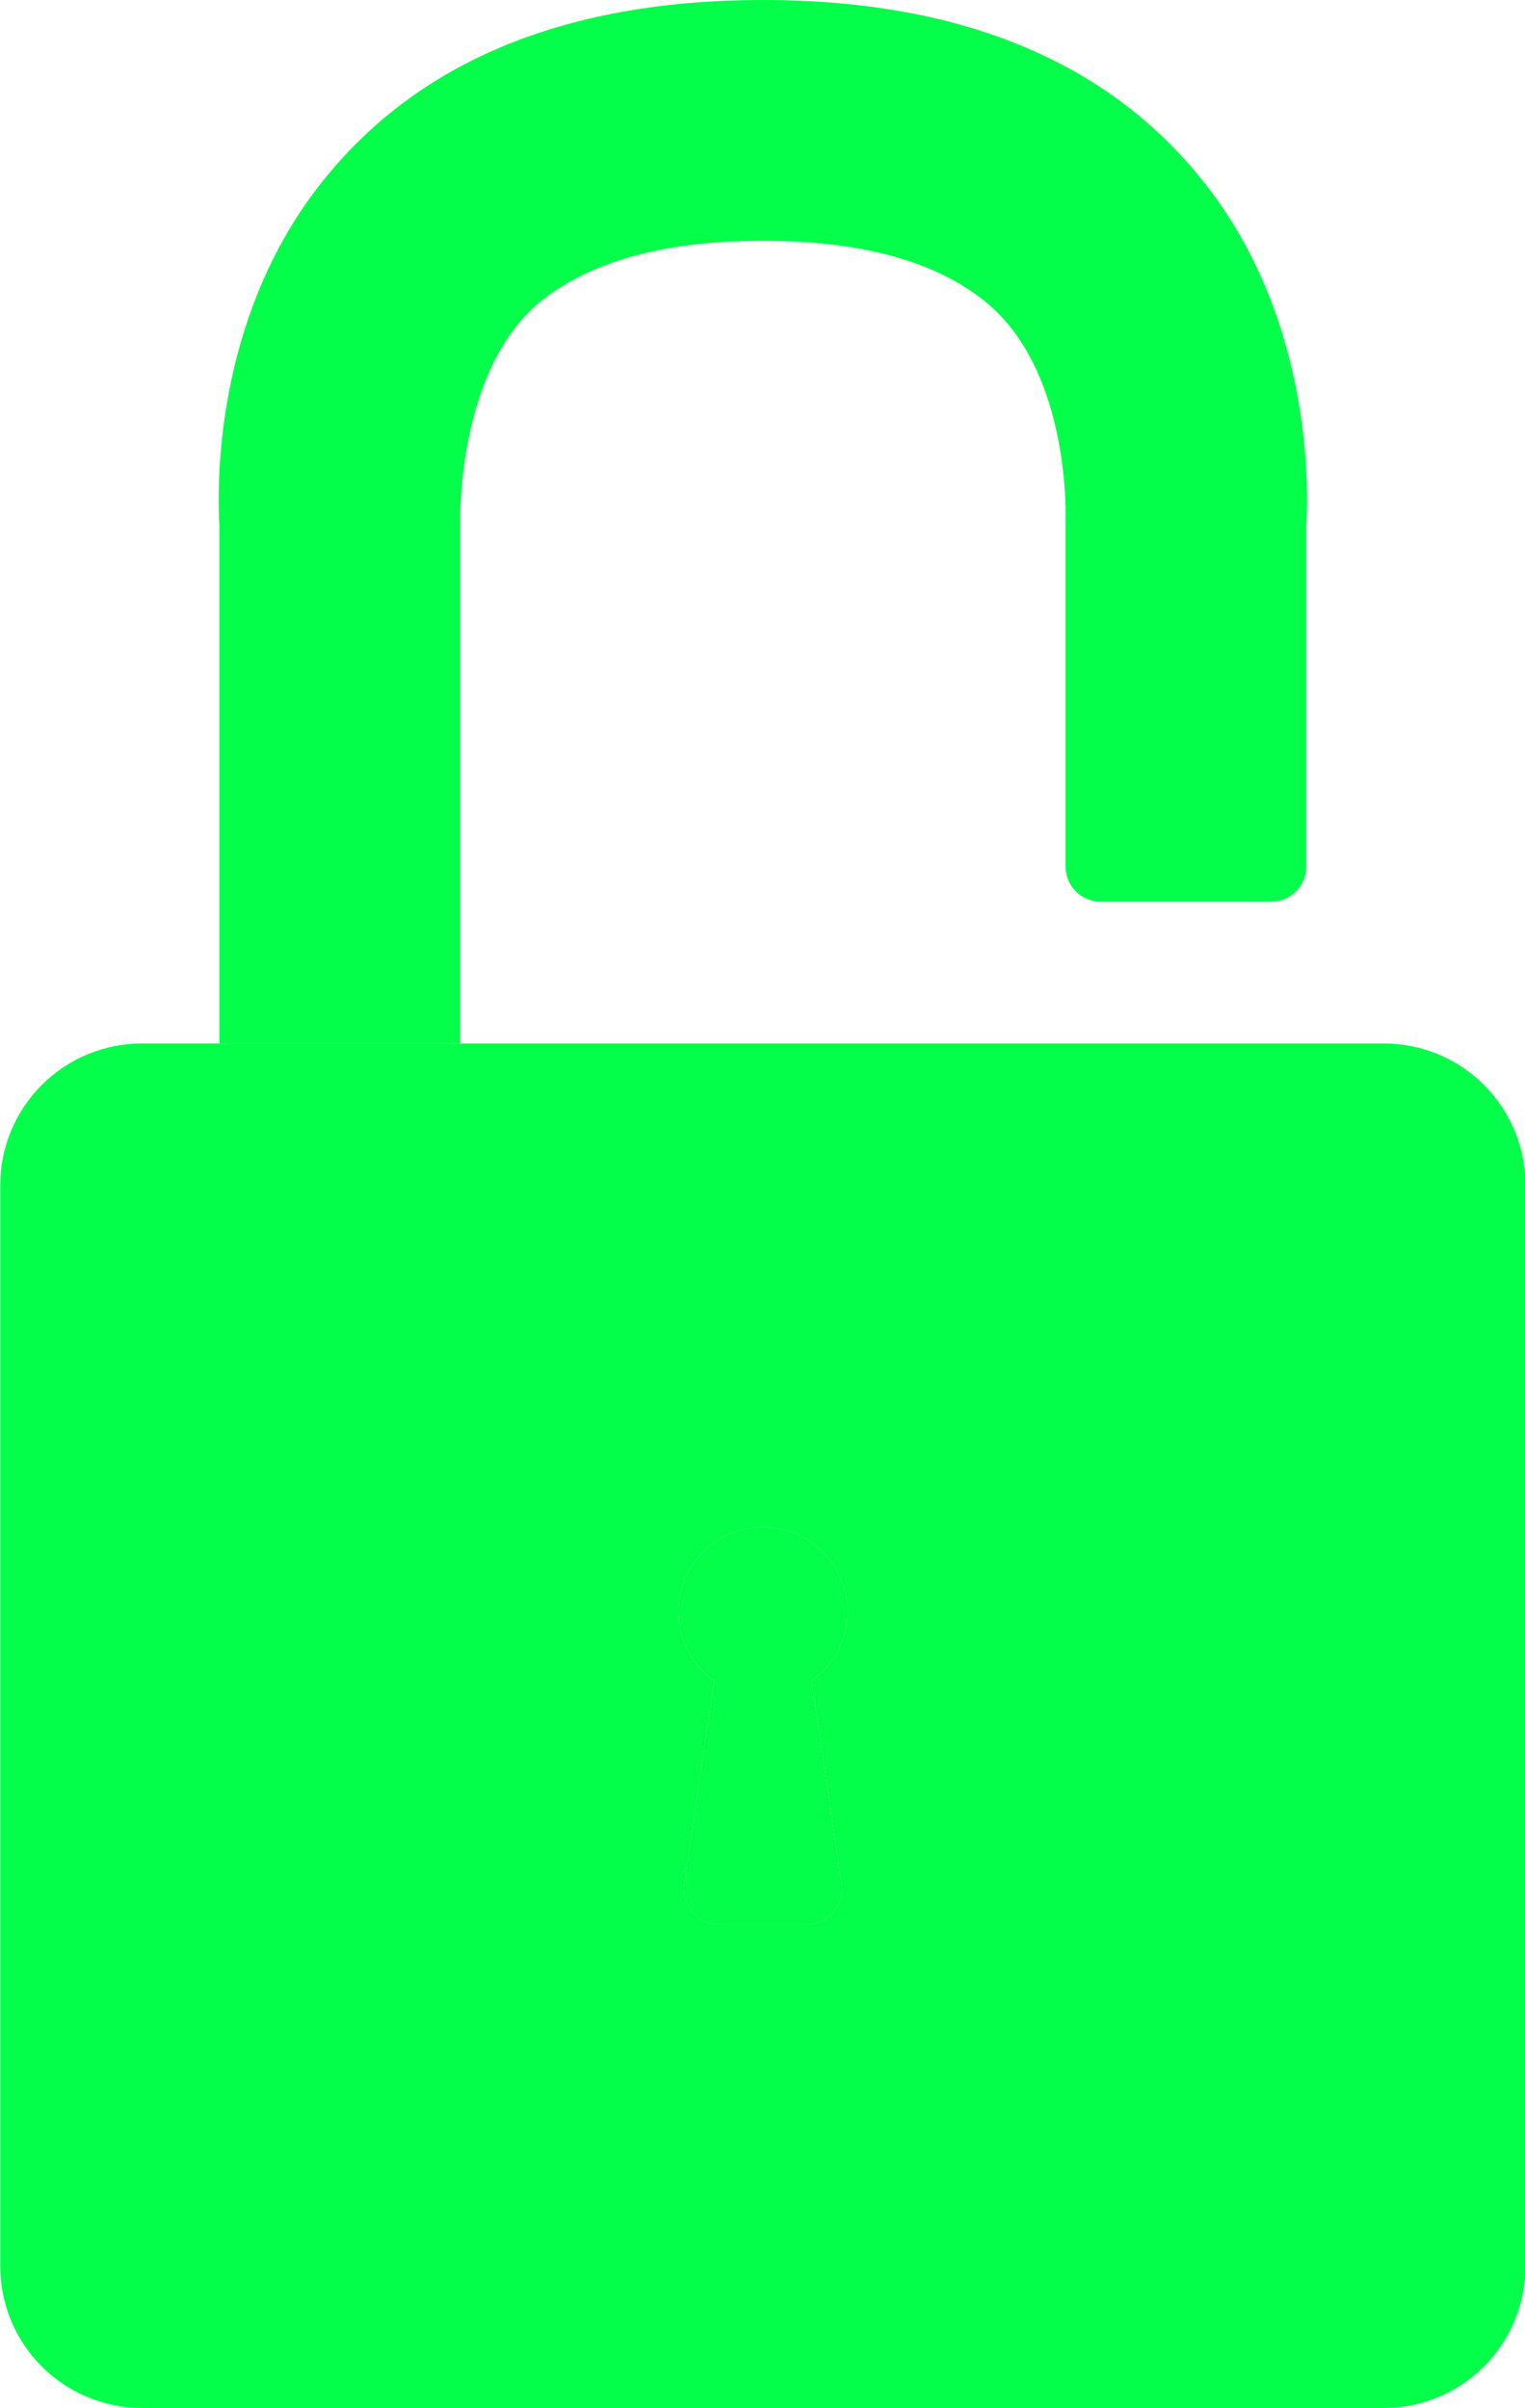
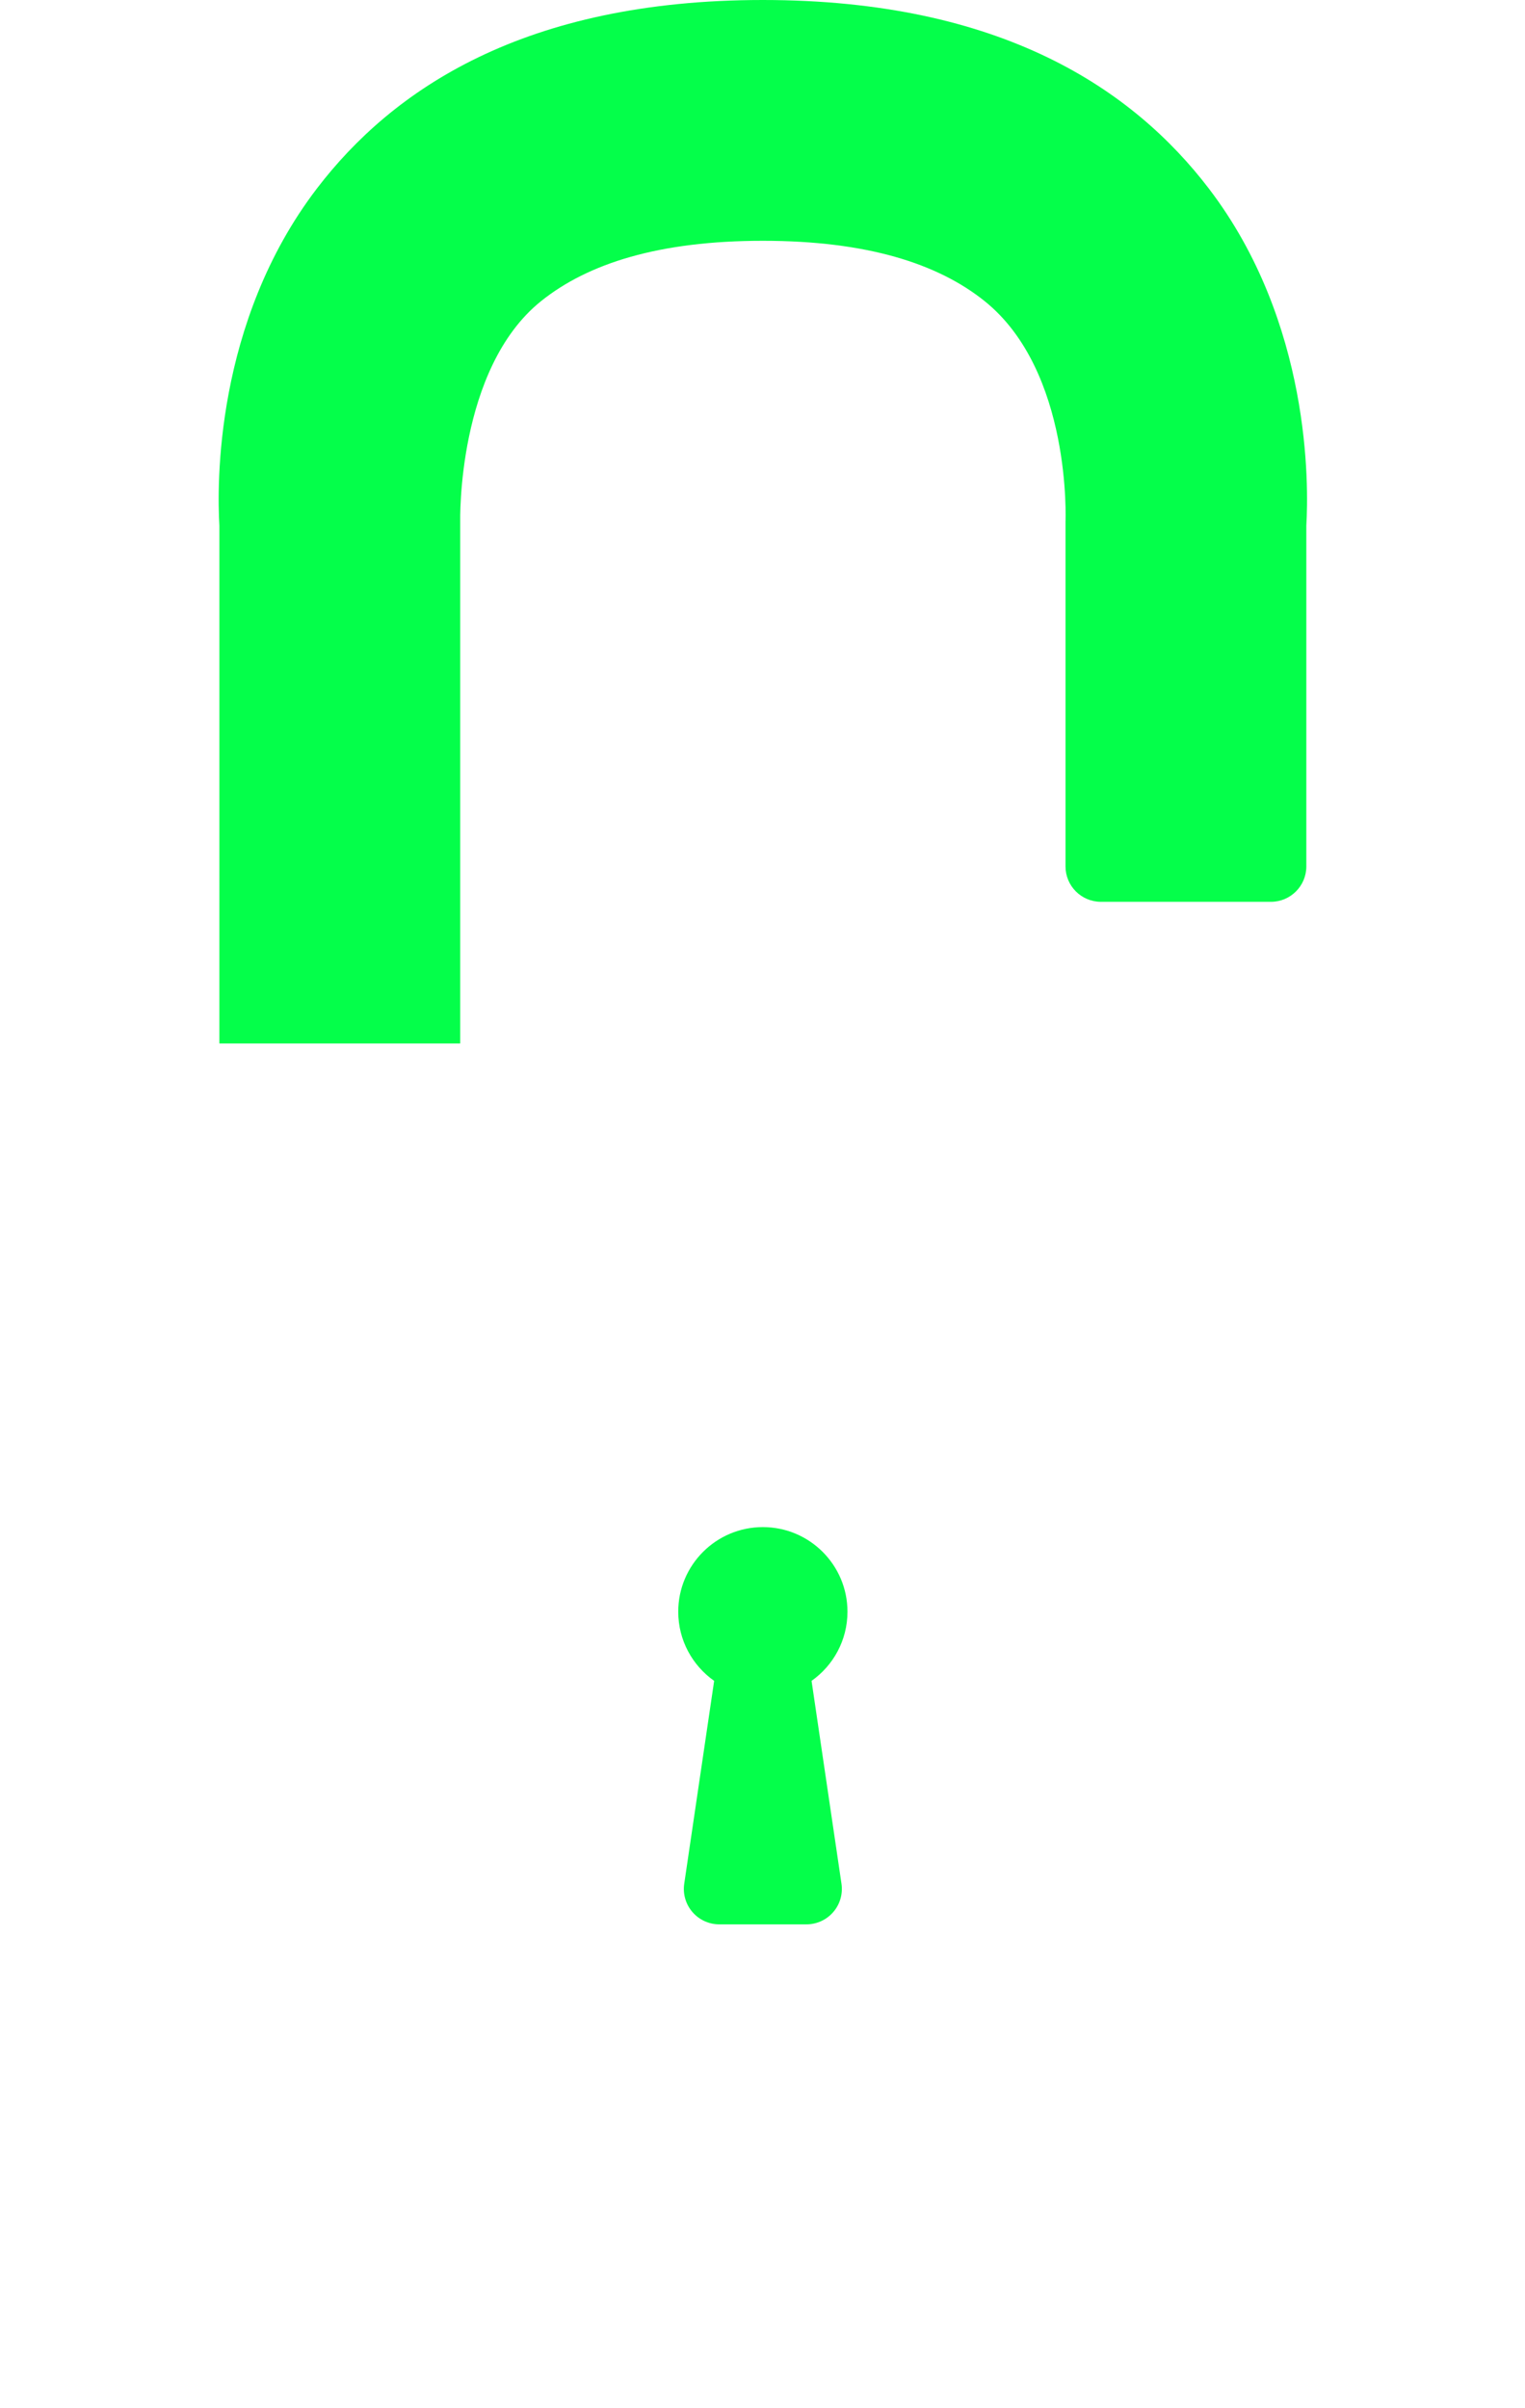
<svg xmlns="http://www.w3.org/2000/svg" clip-rule="evenodd" fill="#000000" fill-rule="evenodd" height="340" preserveAspectRatio="xMidYMid meet" stroke-linejoin="round" stroke-miterlimit="2" version="1" viewBox="0.3 0.0 215.3 340.0" width="215.3" zoomAndPan="magnify">
  <g>
    <g>
      <g id="change1_1">
        <path d="M843.124,317.333C840.058,315.17 838.054,311.601 838.054,307.567C838.054,300.974 843.407,295.622 850,295.622C856.593,295.622 861.946,300.974 861.946,307.567C861.946,311.601 859.942,315.17 856.876,317.333C856.876,317.333 859.659,336.203 861.101,345.982C861.313,347.42 860.889,348.879 859.939,349.979C858.989,351.079 857.608,351.712 856.154,351.712C852.419,351.712 847.581,351.712 843.846,351.712C842.392,351.712 841.011,351.079 840.061,349.979C839.111,348.879 838.687,347.42 838.899,345.982C840.341,336.203 843.124,317.333 843.124,317.333ZM773.272,227.333L807.272,227.333L807.272,153.667C807.272,153.667 806.764,132.076 818.705,122.505C825.319,117.203 835.339,114 850,114C864.661,114 874.681,117.203 881.295,122.505C893.66,132.416 892.728,153.667 892.728,153.667L892.728,202.333C892.728,205.095 894.967,207.333 897.728,207.333C904.166,207.333 915.29,207.333 921.728,207.333C924.49,207.333 926.728,205.095 926.728,202.333C926.728,189.106 926.728,154.202 926.728,154.202C927.059,148.618 927.426,125.56 912.969,106.629C902.317,92.681 883.752,80 850,80C816.248,80 797.683,92.681 787.031,106.629C772.57,125.566 772.942,148.634 773.273,154.221L773.272,227.333Z" fill="#04ff4a" transform="translate(-742 -80)" />
      </g>
      <g id="change2_1">
-         <path d="M957.667,247.333C957.667,242.029 955.56,236.942 951.809,233.191C948.058,229.44 942.971,227.333 937.667,227.333L762.333,227.333C757.029,227.333 751.942,229.44 748.191,233.191C744.44,236.942 742.333,242.029 742.333,247.333L742.333,400C742.333,405.304 744.44,410.391 748.191,414.142C751.942,417.893 757.029,420 762.333,420L937.667,420C942.971,420 948.058,417.893 951.809,414.142C955.56,410.391 957.667,405.304 957.667,400L957.667,247.333ZM843.124,317.333C840.058,315.17 838.054,311.601 838.054,307.567C838.054,300.974 843.407,295.622 850,295.622C856.593,295.622 861.946,300.974 861.946,307.567C861.946,311.601 859.942,315.17 856.876,317.333C856.876,317.333 859.659,336.203 861.101,345.982C861.313,347.42 860.889,348.879 859.939,349.979C858.989,351.079 857.608,351.712 856.154,351.712C852.419,351.712 847.581,351.712 843.846,351.712C842.392,351.712 841.011,351.079 840.061,349.979C839.111,348.879 838.687,347.42 838.899,345.982C840.341,336.203 843.124,317.333 843.124,317.333Z" fill="#04ff4a" transform="translate(-742 -80)" />
-       </g>
+         </g>
    </g>
  </g>
</svg>